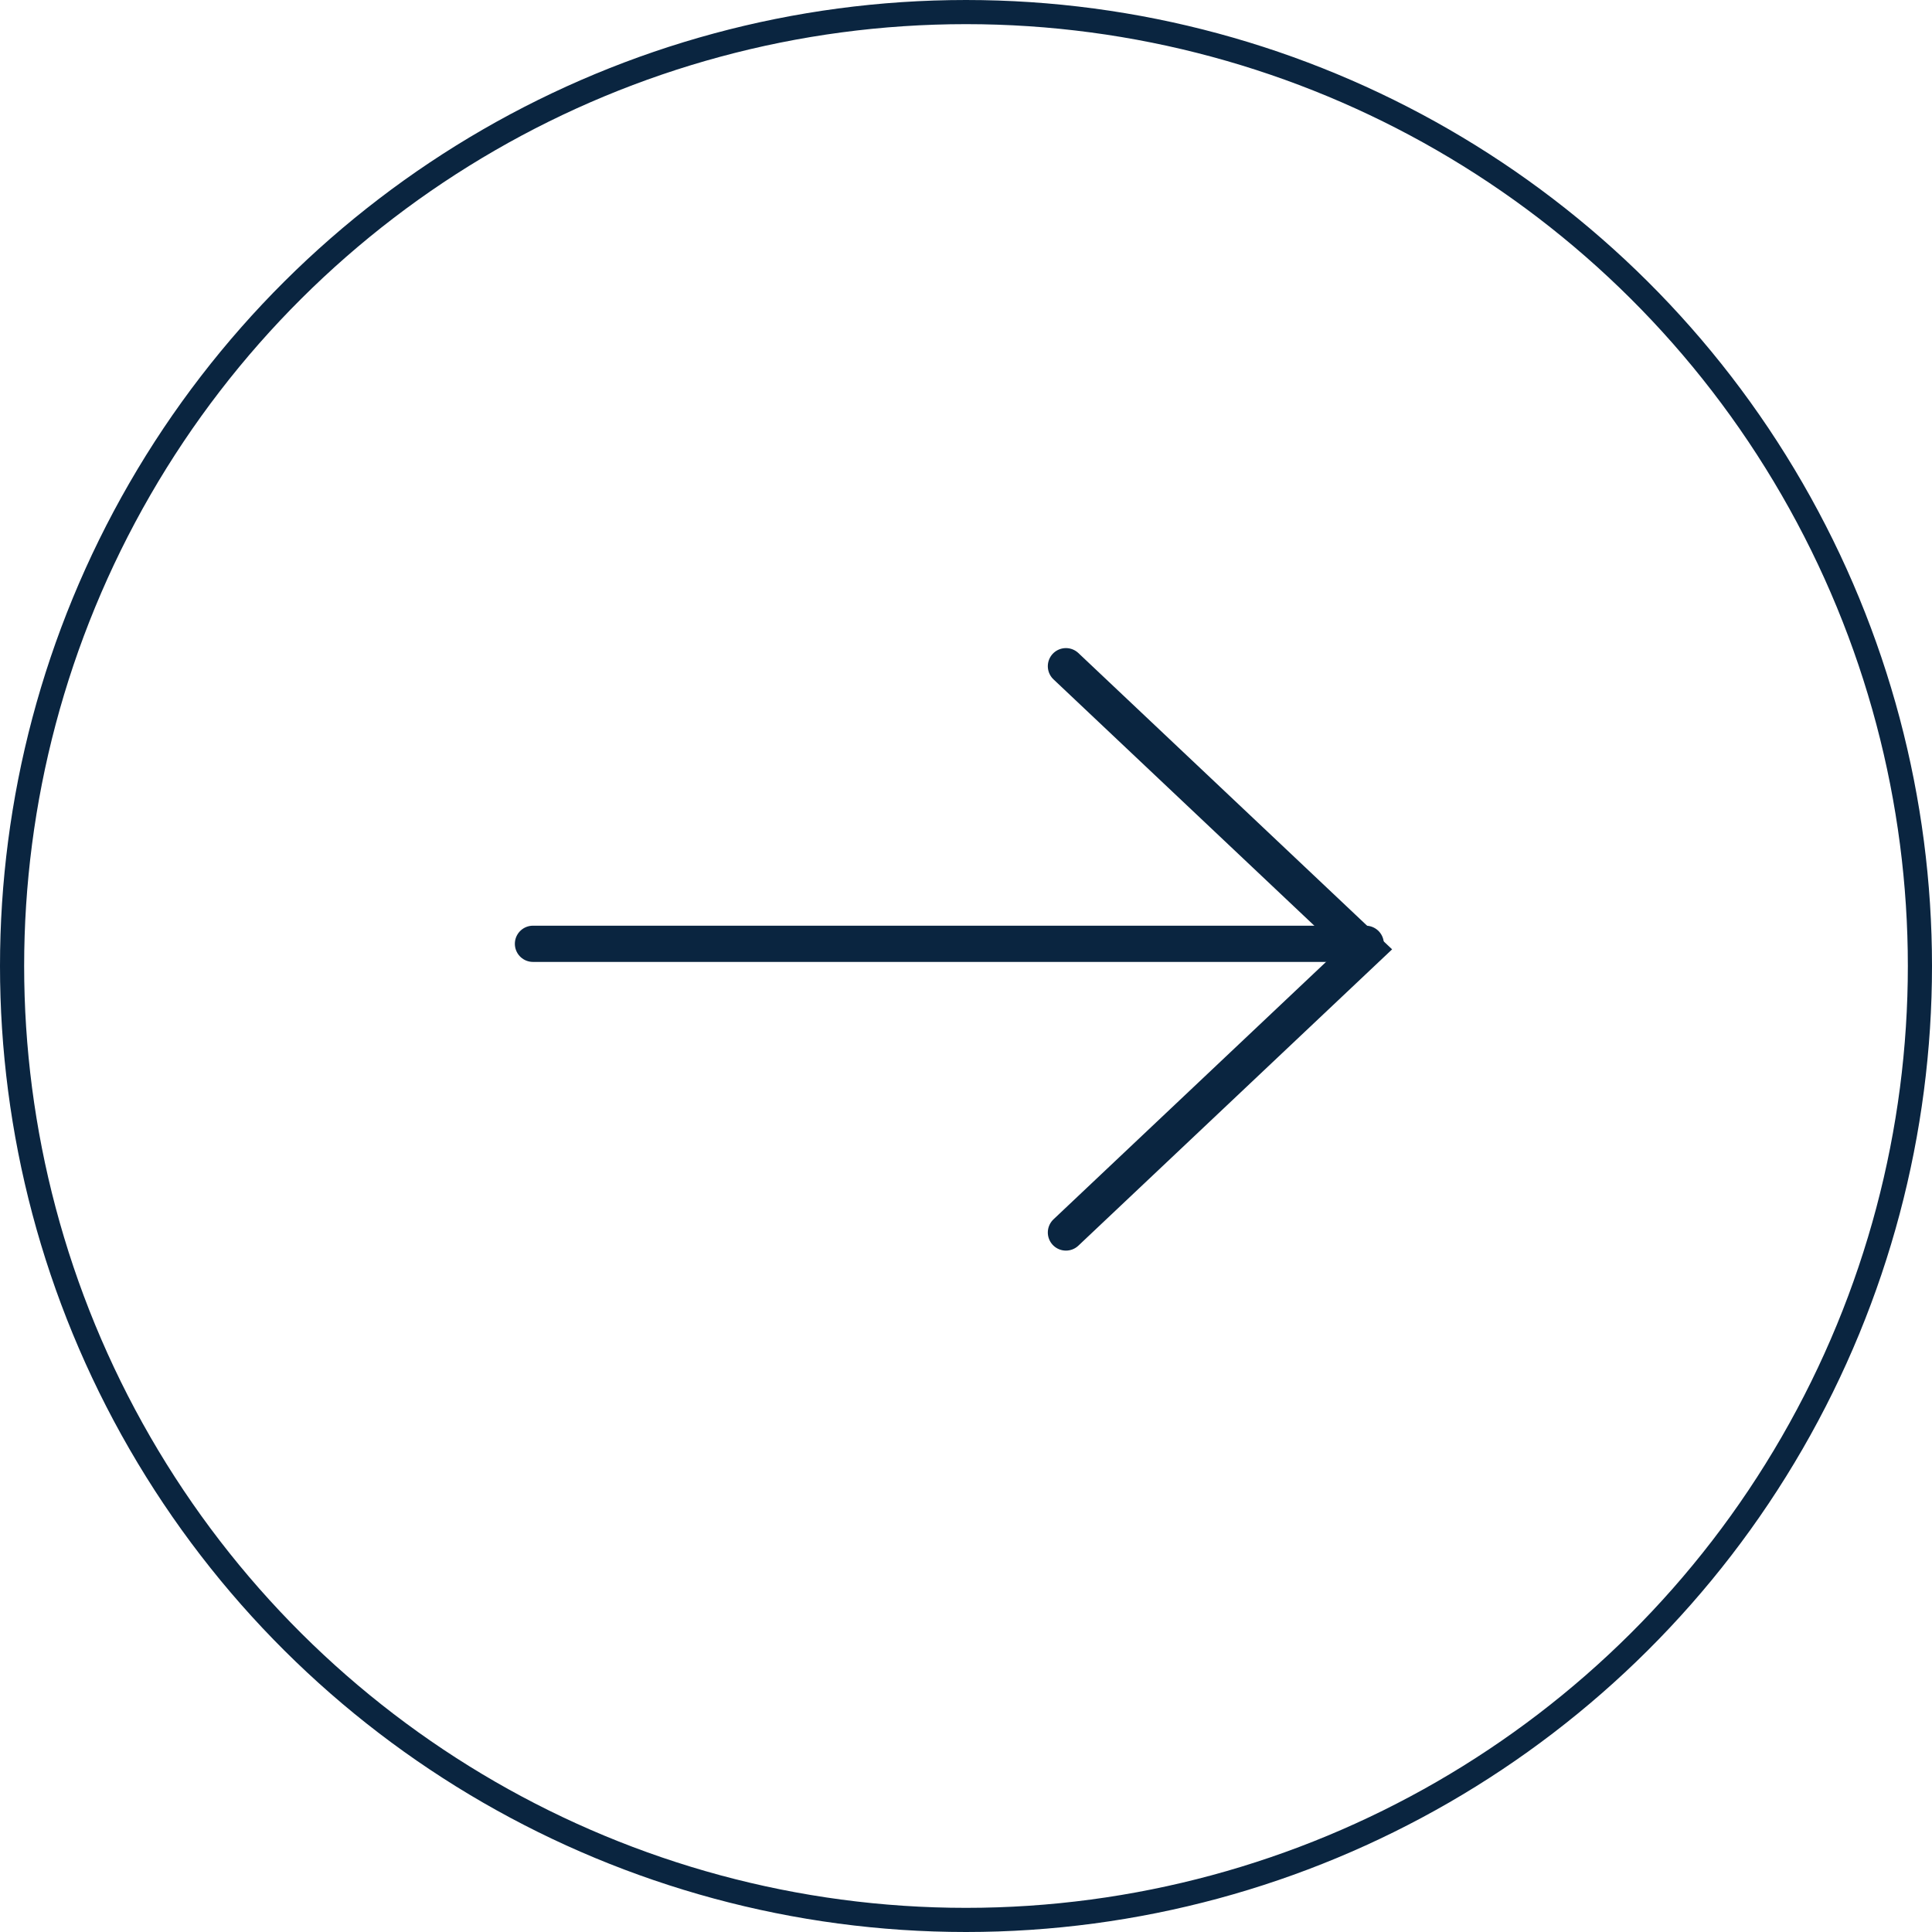
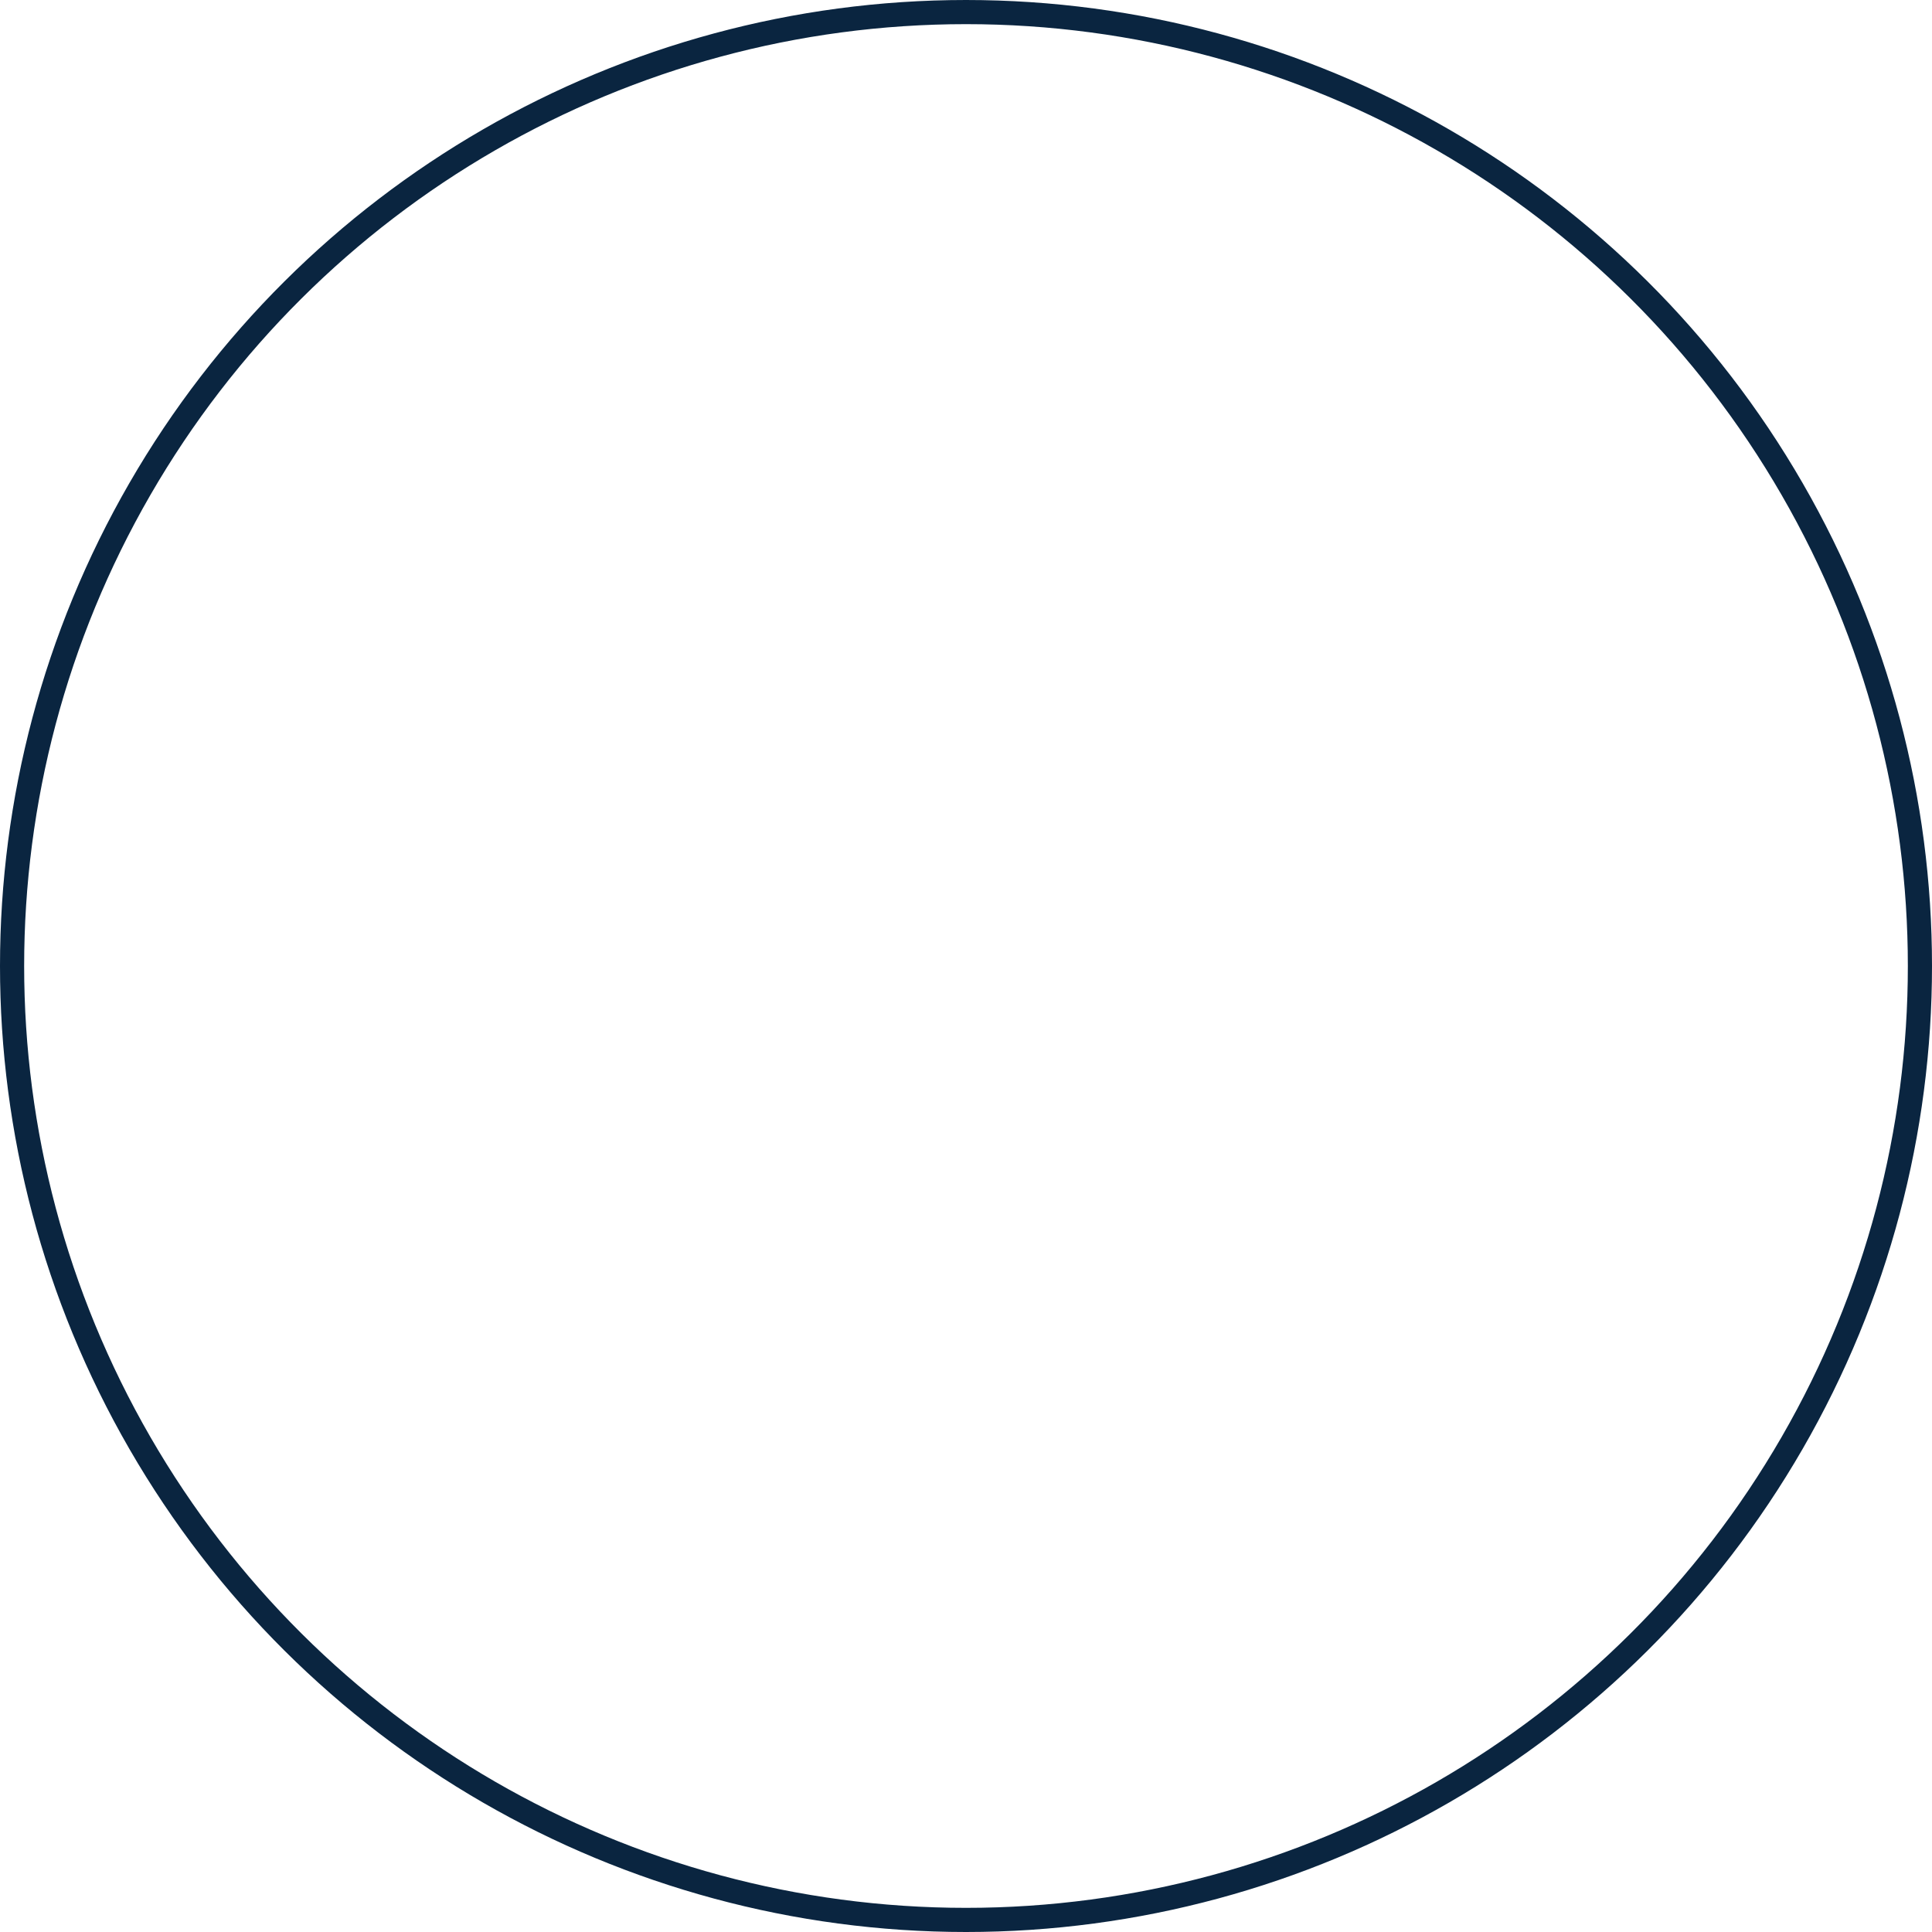
<svg xmlns="http://www.w3.org/2000/svg" width="80" height="80" viewBox="0 0 80 80" fill="none">
  <circle cx="40" cy="40" r="39.5" transform="rotate(-90 40 40)" stroke="#0A2540" />
-   <path d="M22.069 39.081H56.552" stroke="#0A2540" stroke-width="1.5" stroke-linecap="round" />
-   <path d="M44.138 51.035L56.552 39.31L44.138 27.586" stroke="#0A2540" stroke-width="1.5" stroke-linecap="round" />
</svg>